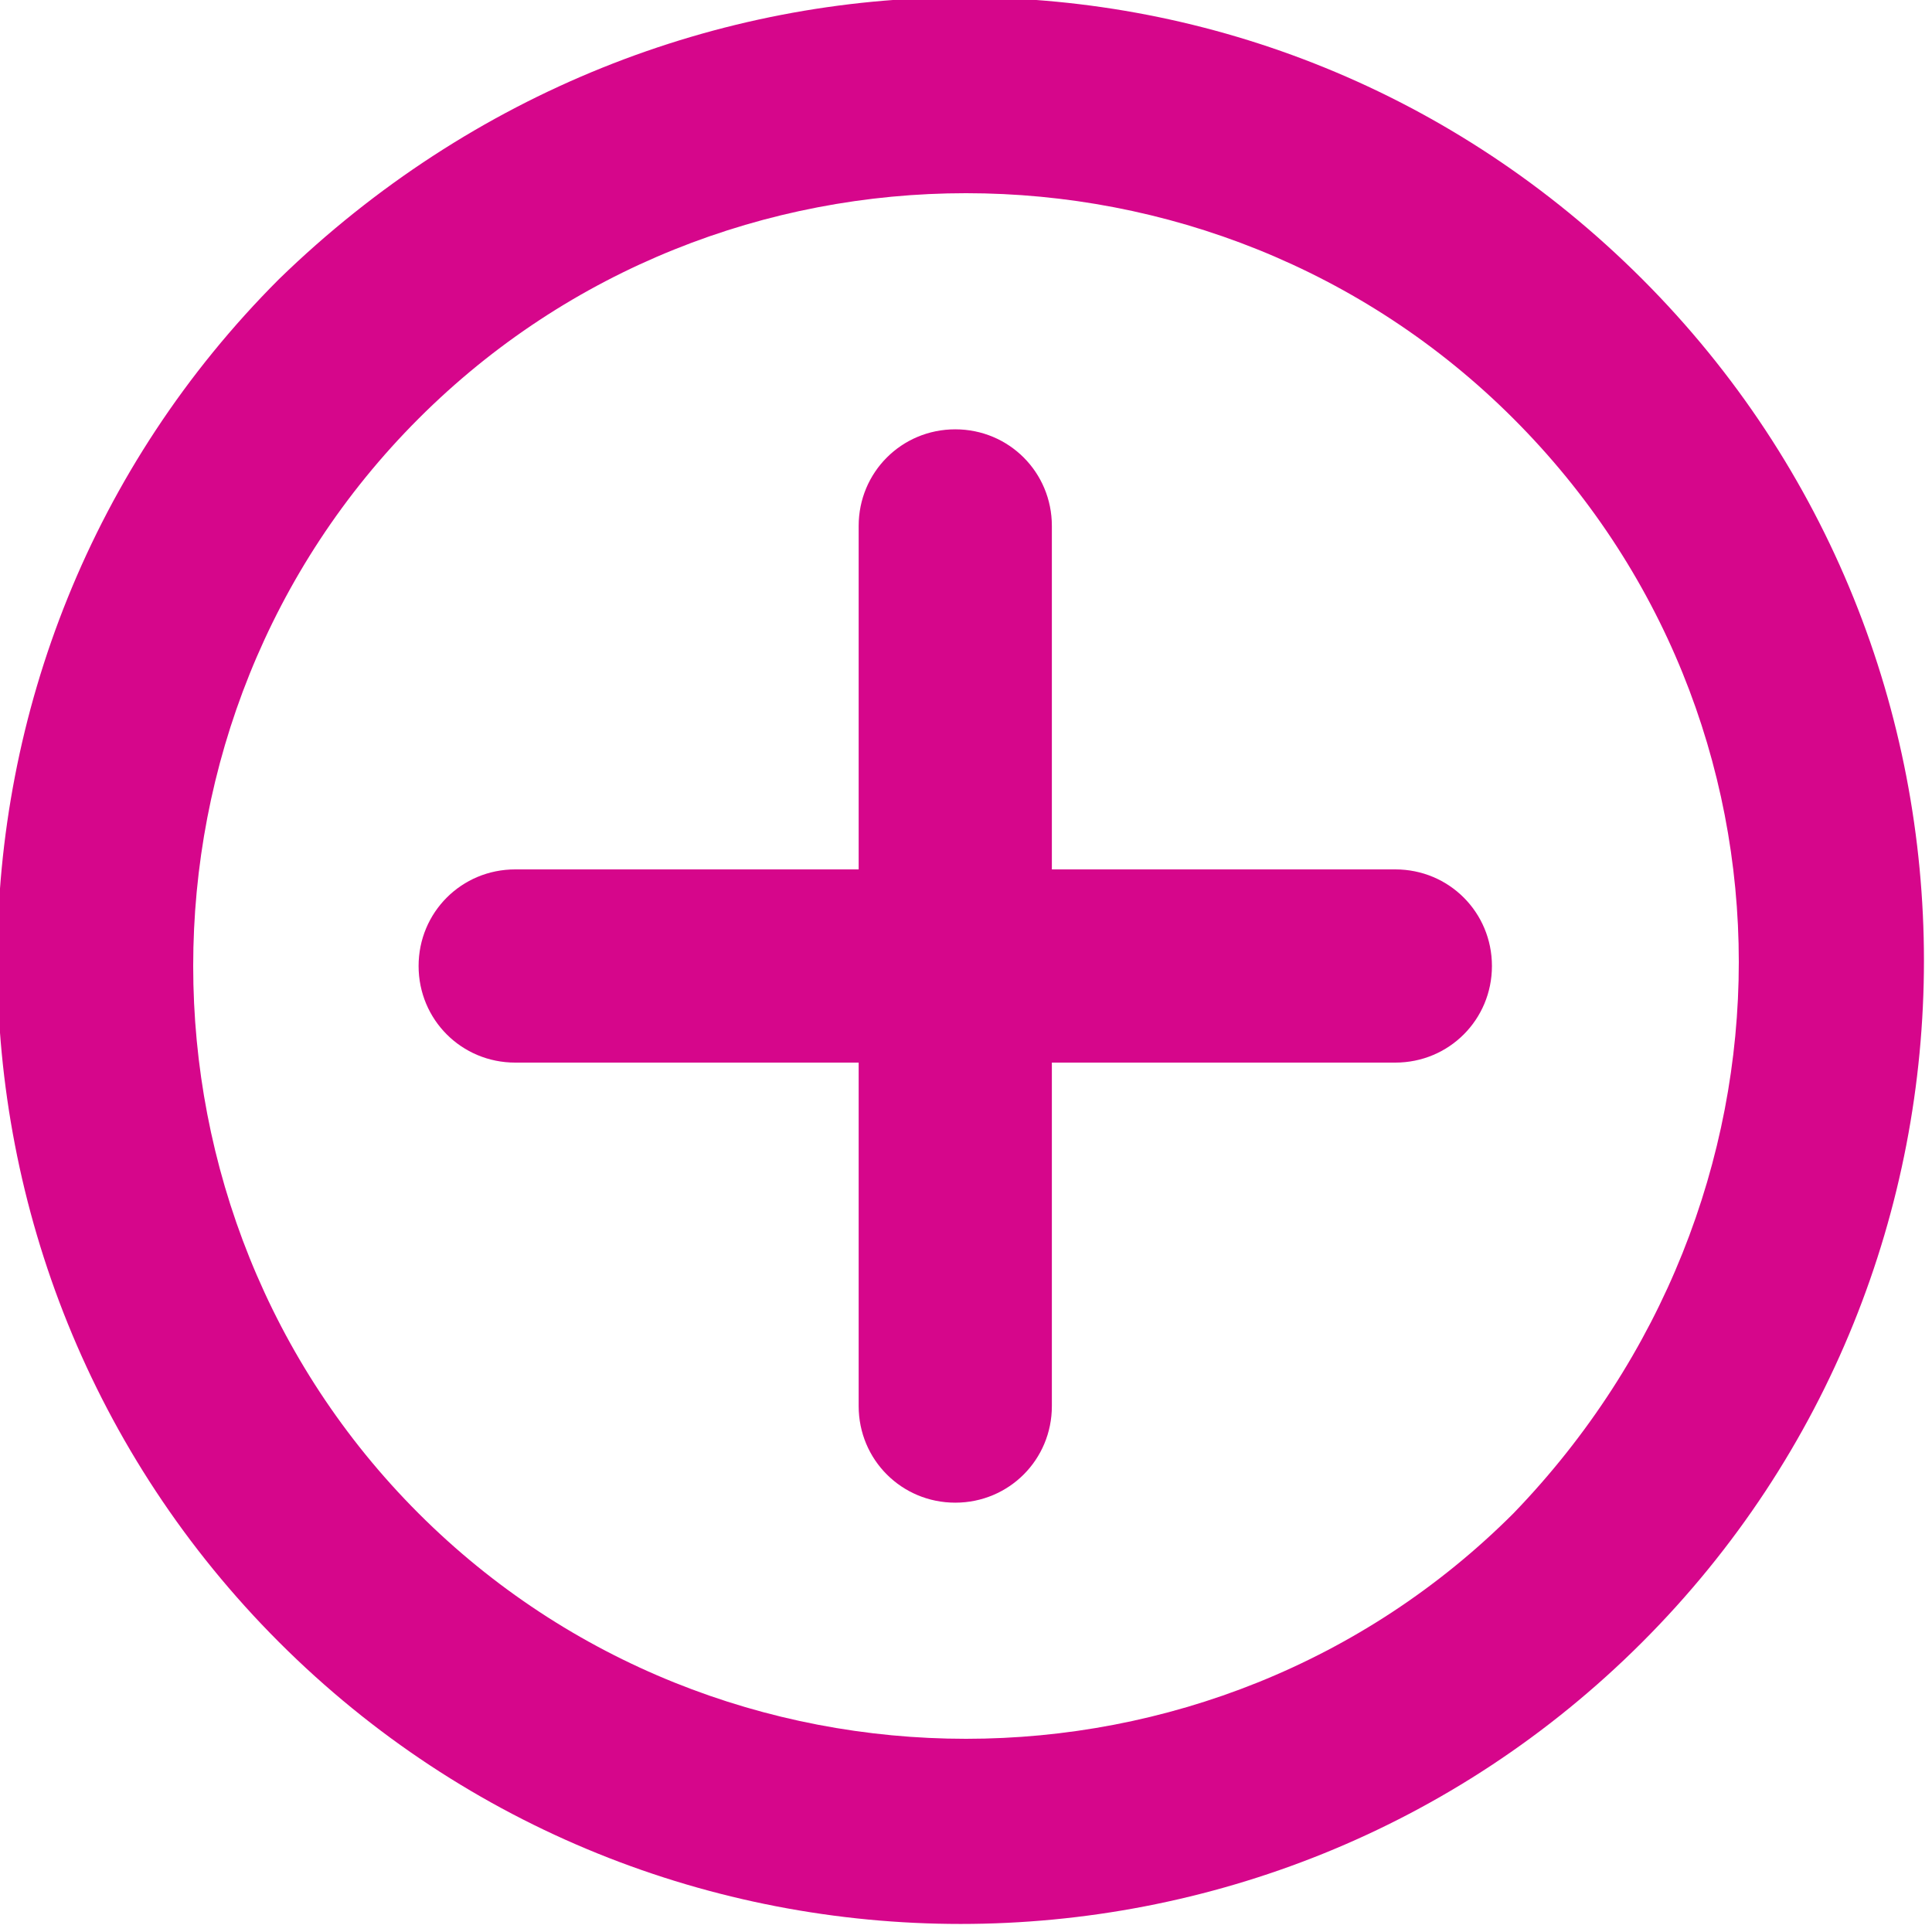
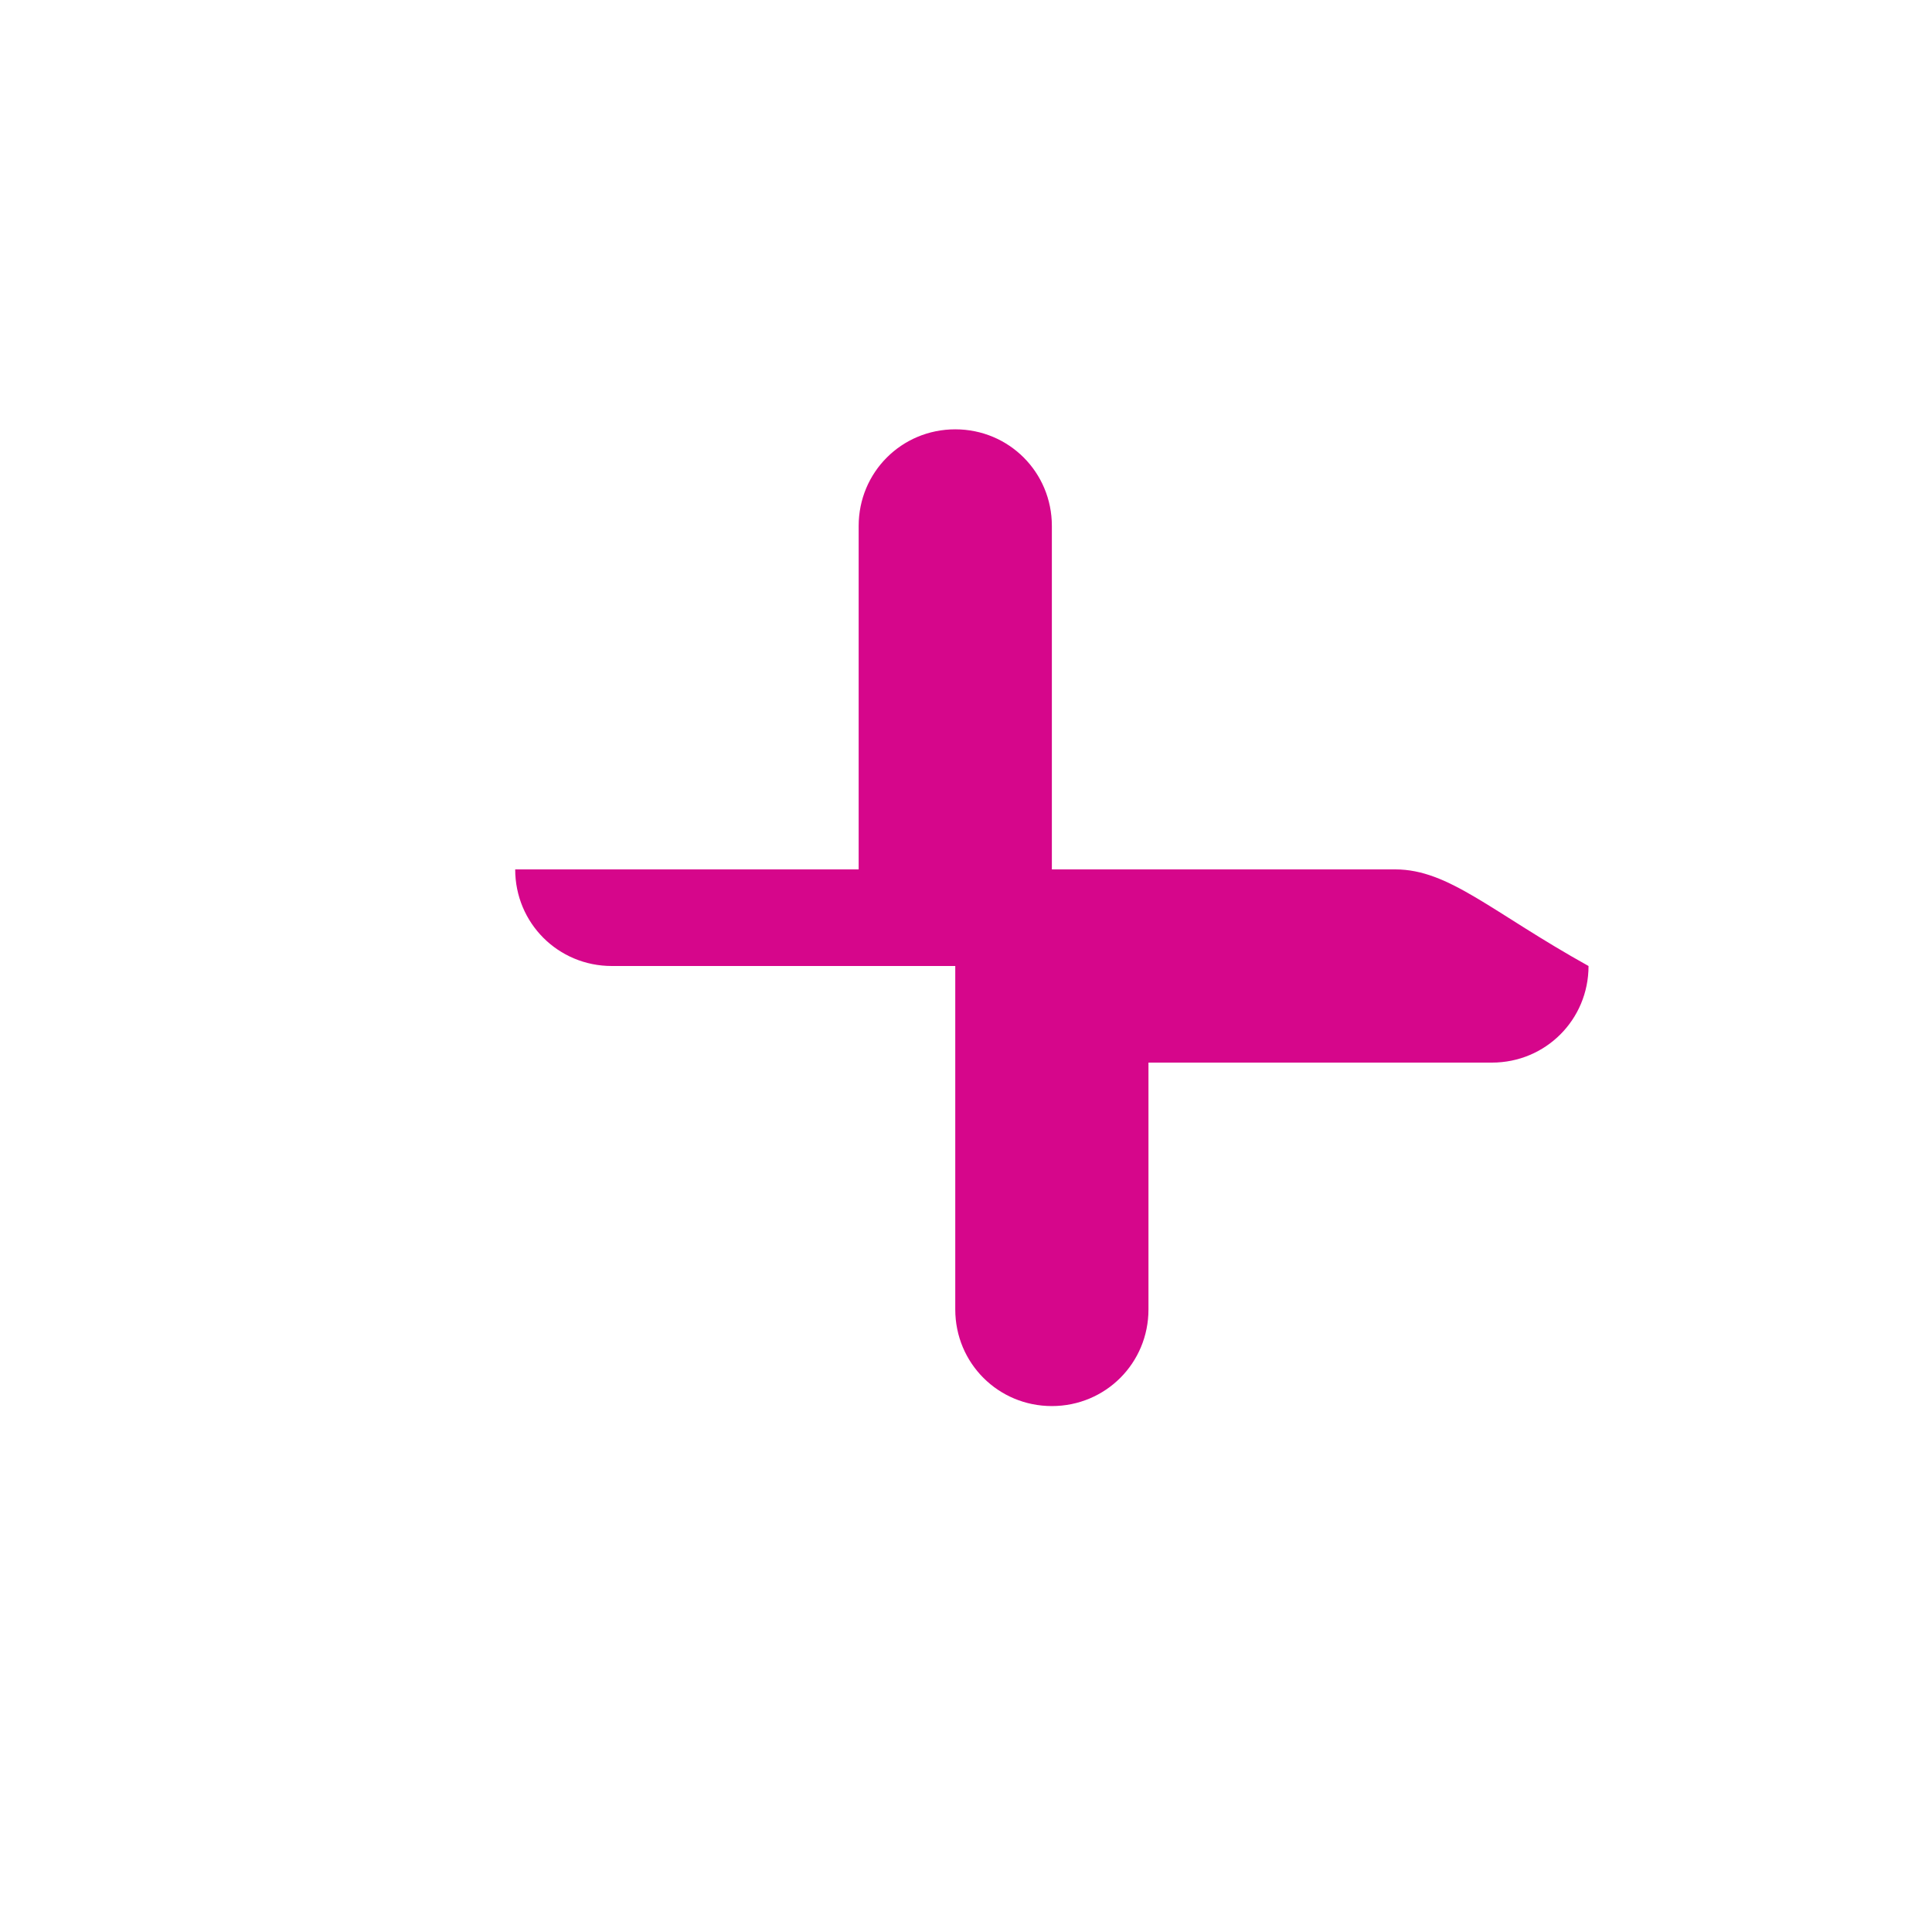
<svg xmlns="http://www.w3.org/2000/svg" version="1.1" id="Layer_1" x="0px" y="0px" viewBox="-180.3 242.1 18 18" enable-background="new -180.3 242.1 18 18" xml:space="preserve">
-   <path fill="#D6068B" d="M-177.7,244.7c-3.5,3.5-3.5,9.2,0,12.7s9.2,3.5,12.7,0c3.5-3.5,3.5-9.2,0-12.7  C-168.5,241.2-174.1,241.2-177.7,244.7z M-166.2,256.2c-2.8,2.8-7.4,2.8-10.2,0c-2.8-2.8-2.8-7.4,0-10.2c2.8-2.8,7.4-2.8,10.2,0  C-163.4,248.8-163.4,253.3-166.2,256.2z" />
-   <path fill="#D6068B" d="M-167.3,250.2h-3.2V247c0-0.5-0.4-0.9-0.9-0.9s-0.9,0.4-0.9,0.9v3.2h-3.2c-0.5,0-0.9,0.4-0.9,0.9  c0,0.5,0.4,0.9,0.9,0.9h3.2v3.2c0,0.5,0.4,0.9,0.9,0.9s0.9-0.4,0.9-0.9V252h3.2c0.5,0,0.9-0.4,0.9-0.9  C-166.4,250.6-166.8,250.2-167.3,250.2z" />
+   <path fill="#D6068B" d="M-167.3,250.2h-3.2V247c0-0.5-0.4-0.9-0.9-0.9s-0.9,0.4-0.9,0.9v3.2h-3.2c0,0.5,0.4,0.9,0.9,0.9h3.2v3.2c0,0.5,0.4,0.9,0.9,0.9s0.9-0.4,0.9-0.9V252h3.2c0.5,0,0.9-0.4,0.9-0.9  C-166.4,250.6-166.8,250.2-167.3,250.2z" />
</svg>